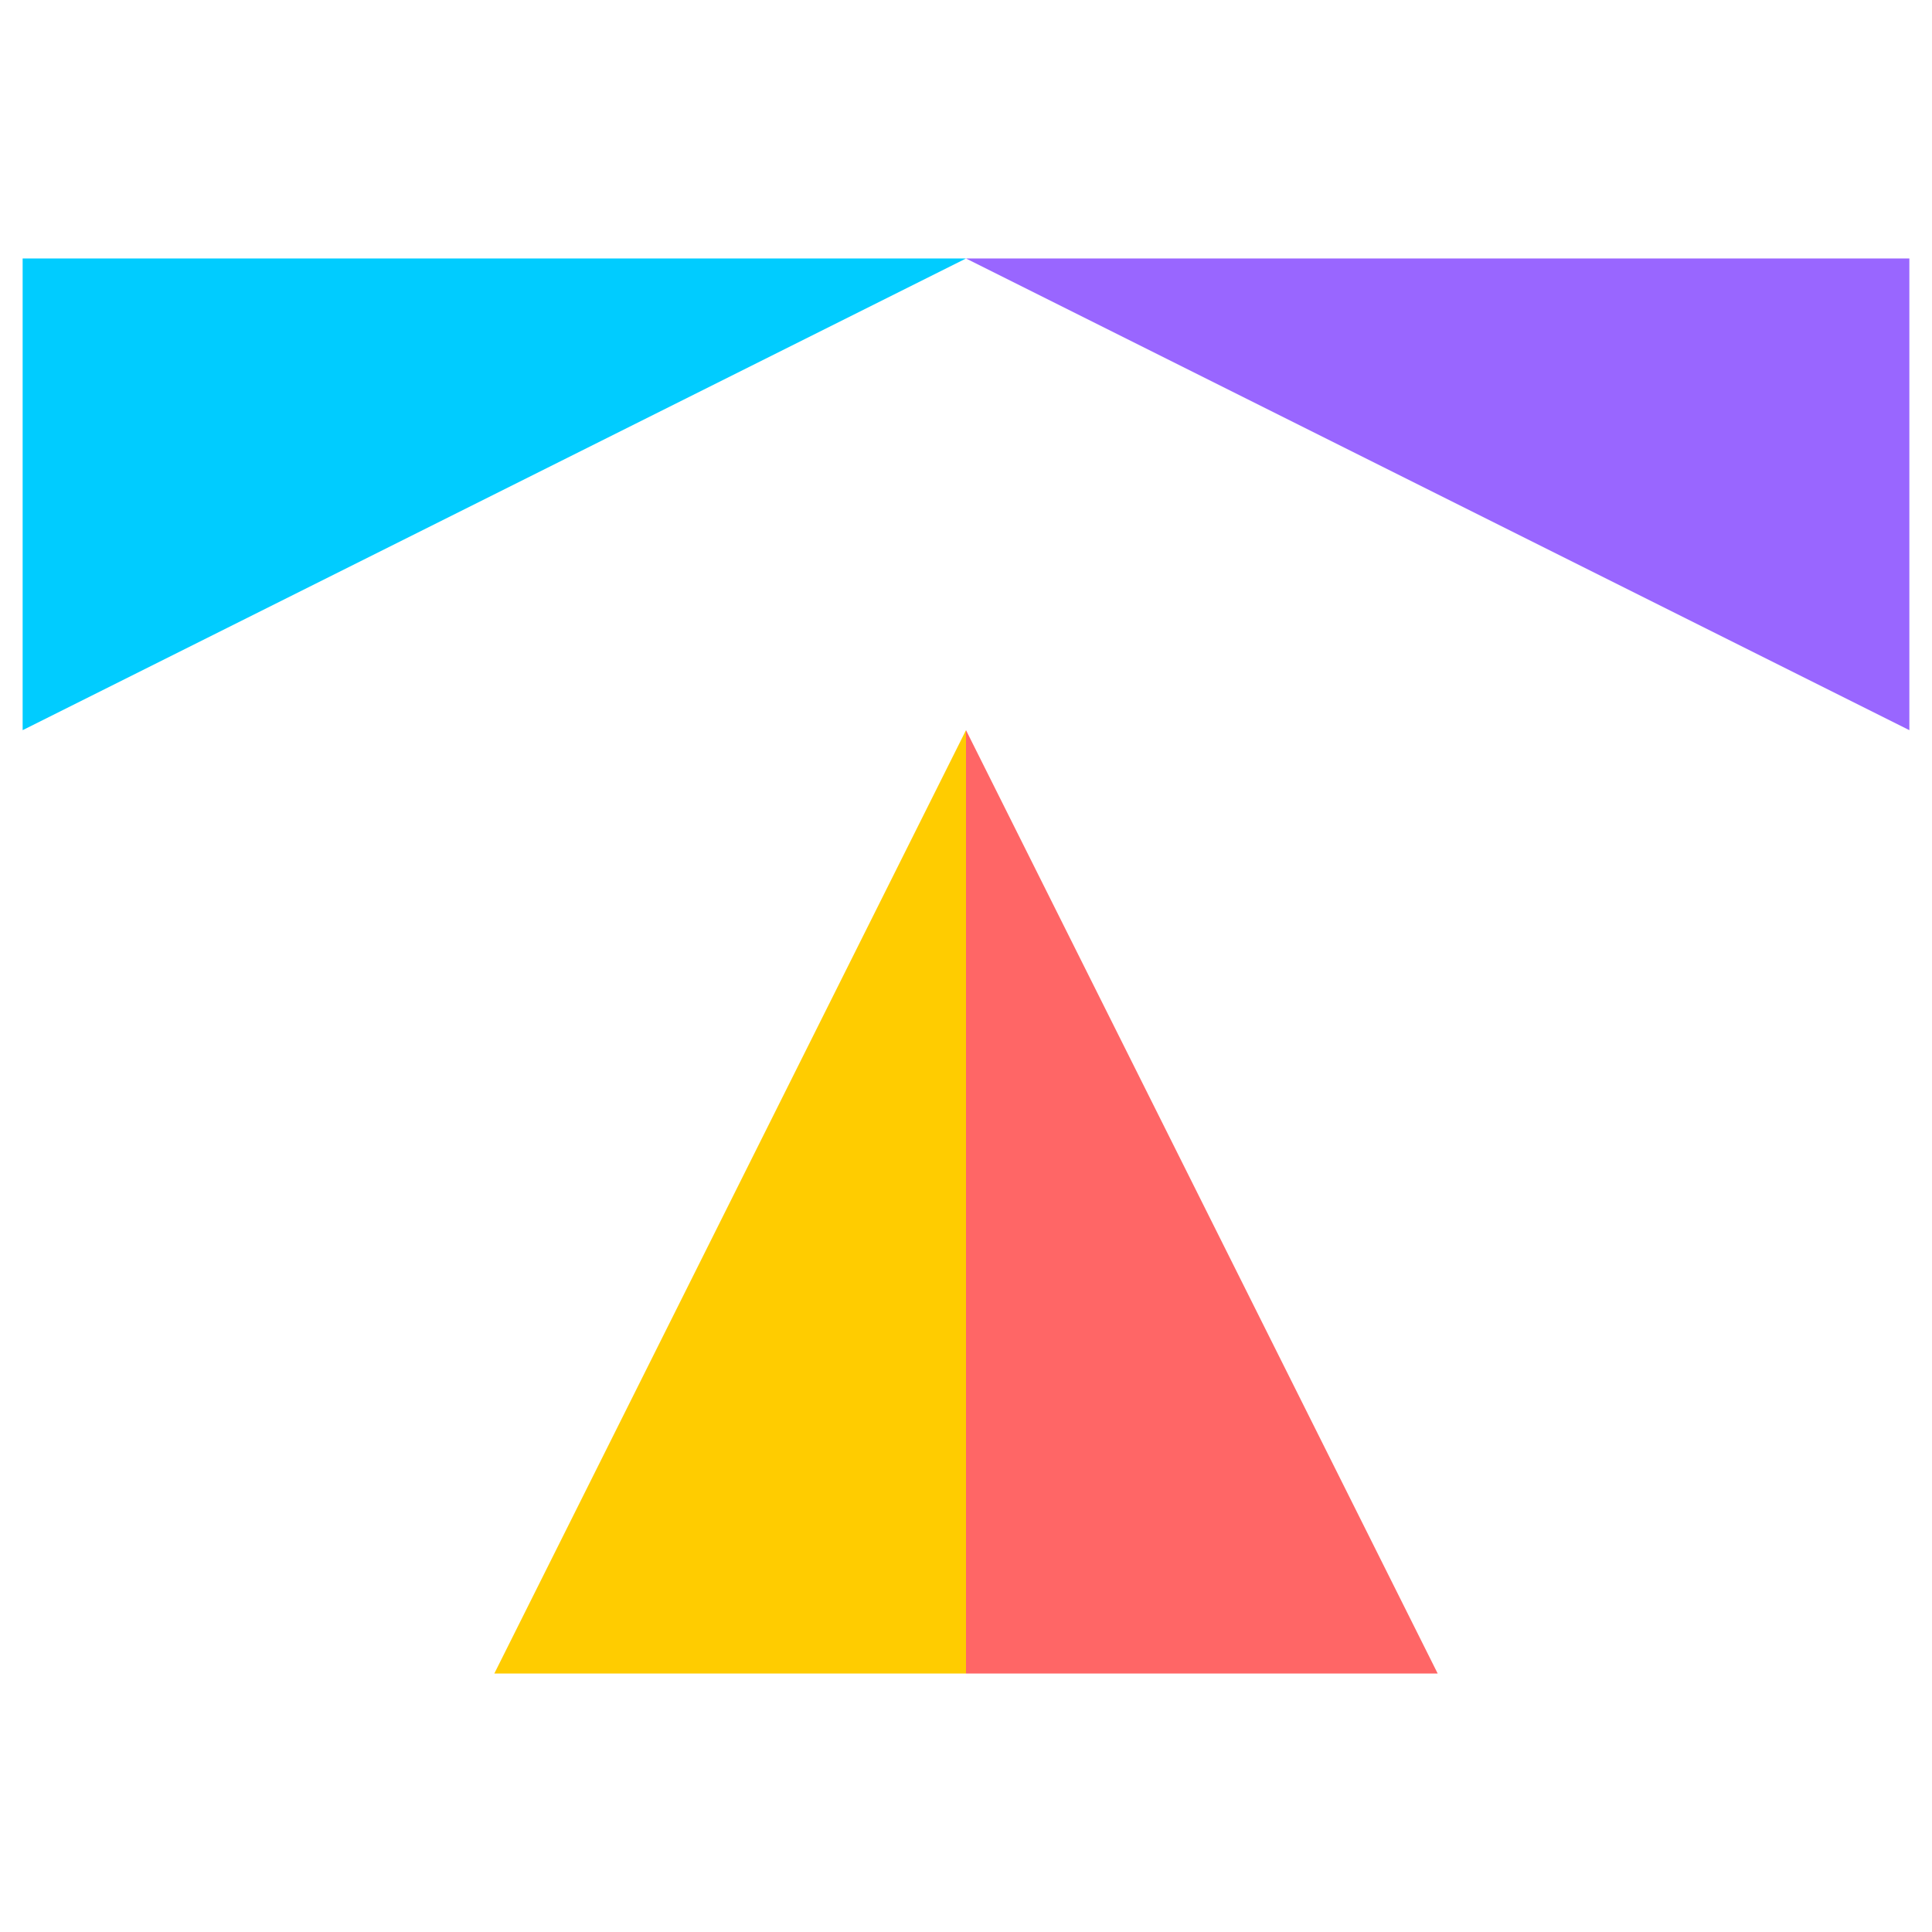
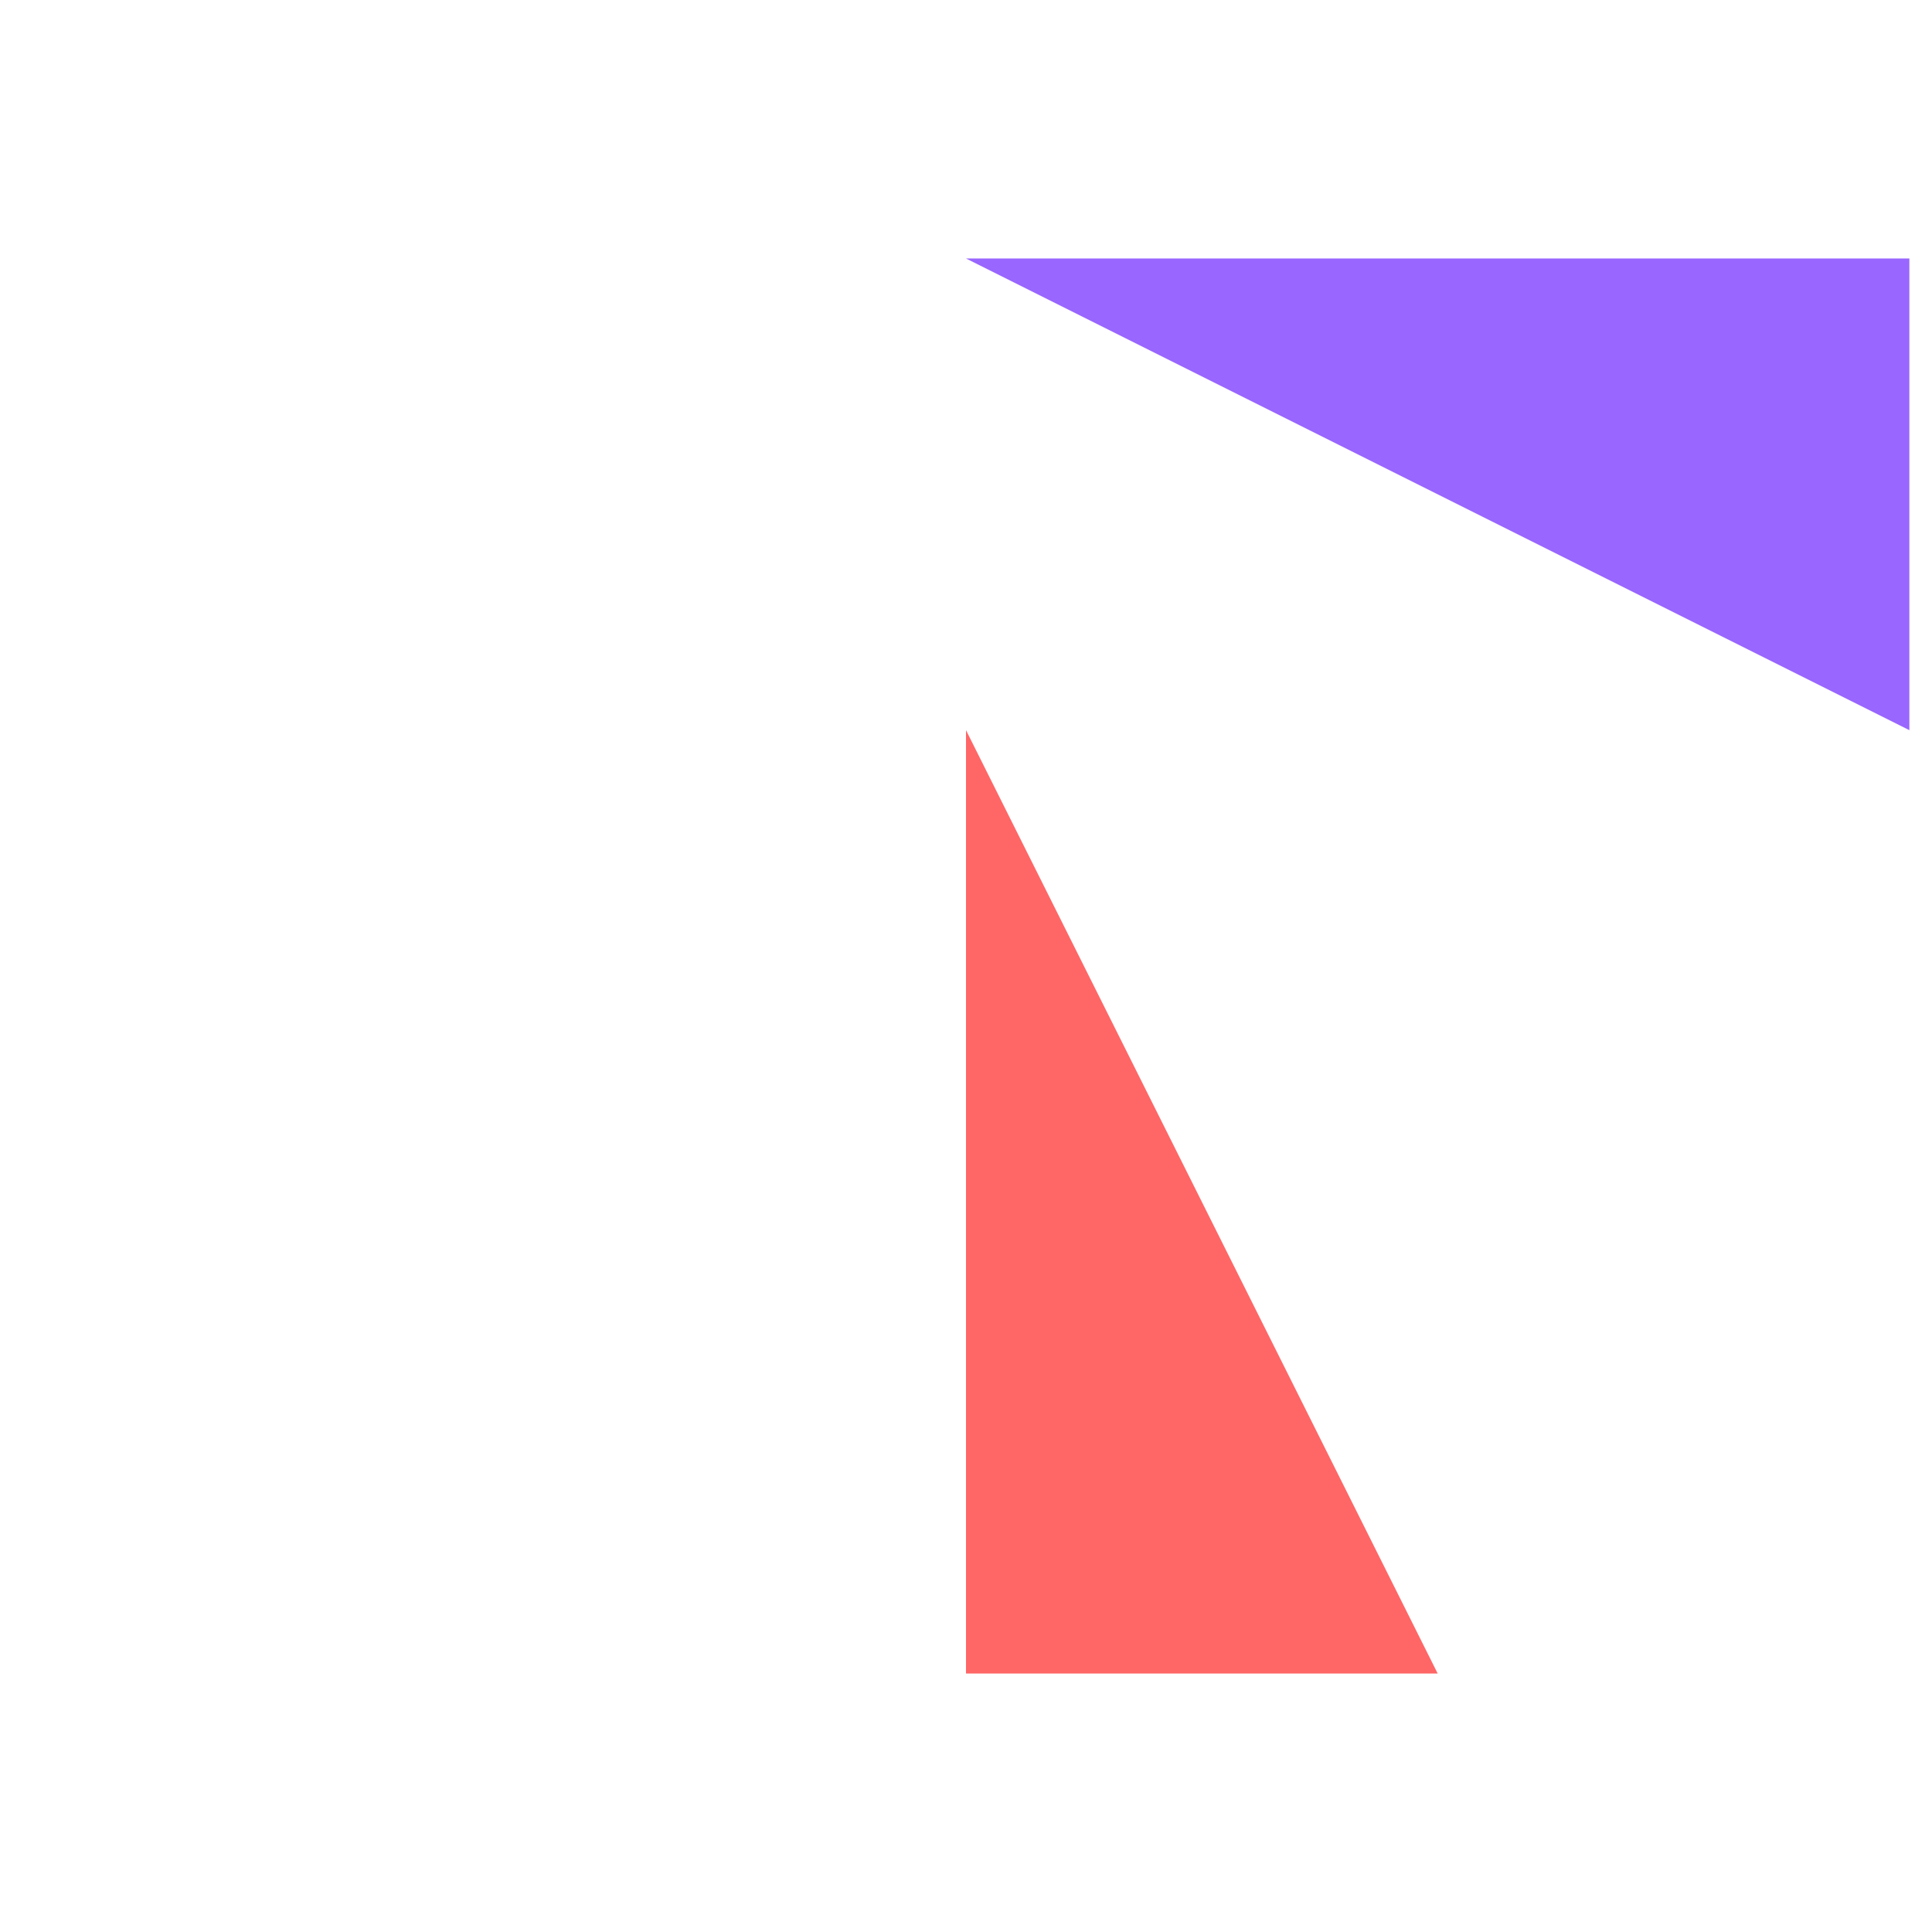
<svg xmlns="http://www.w3.org/2000/svg" id="Capa_1" data-name="Capa 1" version="1.1" viewBox="0 0 512 512">
  <defs>
    <style>
      .cls-1 {
        fill: #f66;
      }

      .cls-1, .cls-2, .cls-3, .cls-4 {
        stroke-width: 0px;
      }

      .cls-2 {
        fill: #96f;
      }

      .cls-3 {
        fill: #fc0;
      }

      .cls-4 {
        fill: #0cf;
      }
    </style>
  </defs>
-   <polygon class="cls-3" points="131 443.5 256 443.5 256 193.5 131 443.5" />
-   <polygon class="cls-4" points="6 193.5 256 68.5 6 68.5 6 193.5" />
  <polygon class="cls-2" points="506 193.5 506 68.5 256 68.5 506 193.5" />
  <polygon class="cls-1" points="381 443.5 256 193.5 256 443.5 381 443.5" />
</svg>